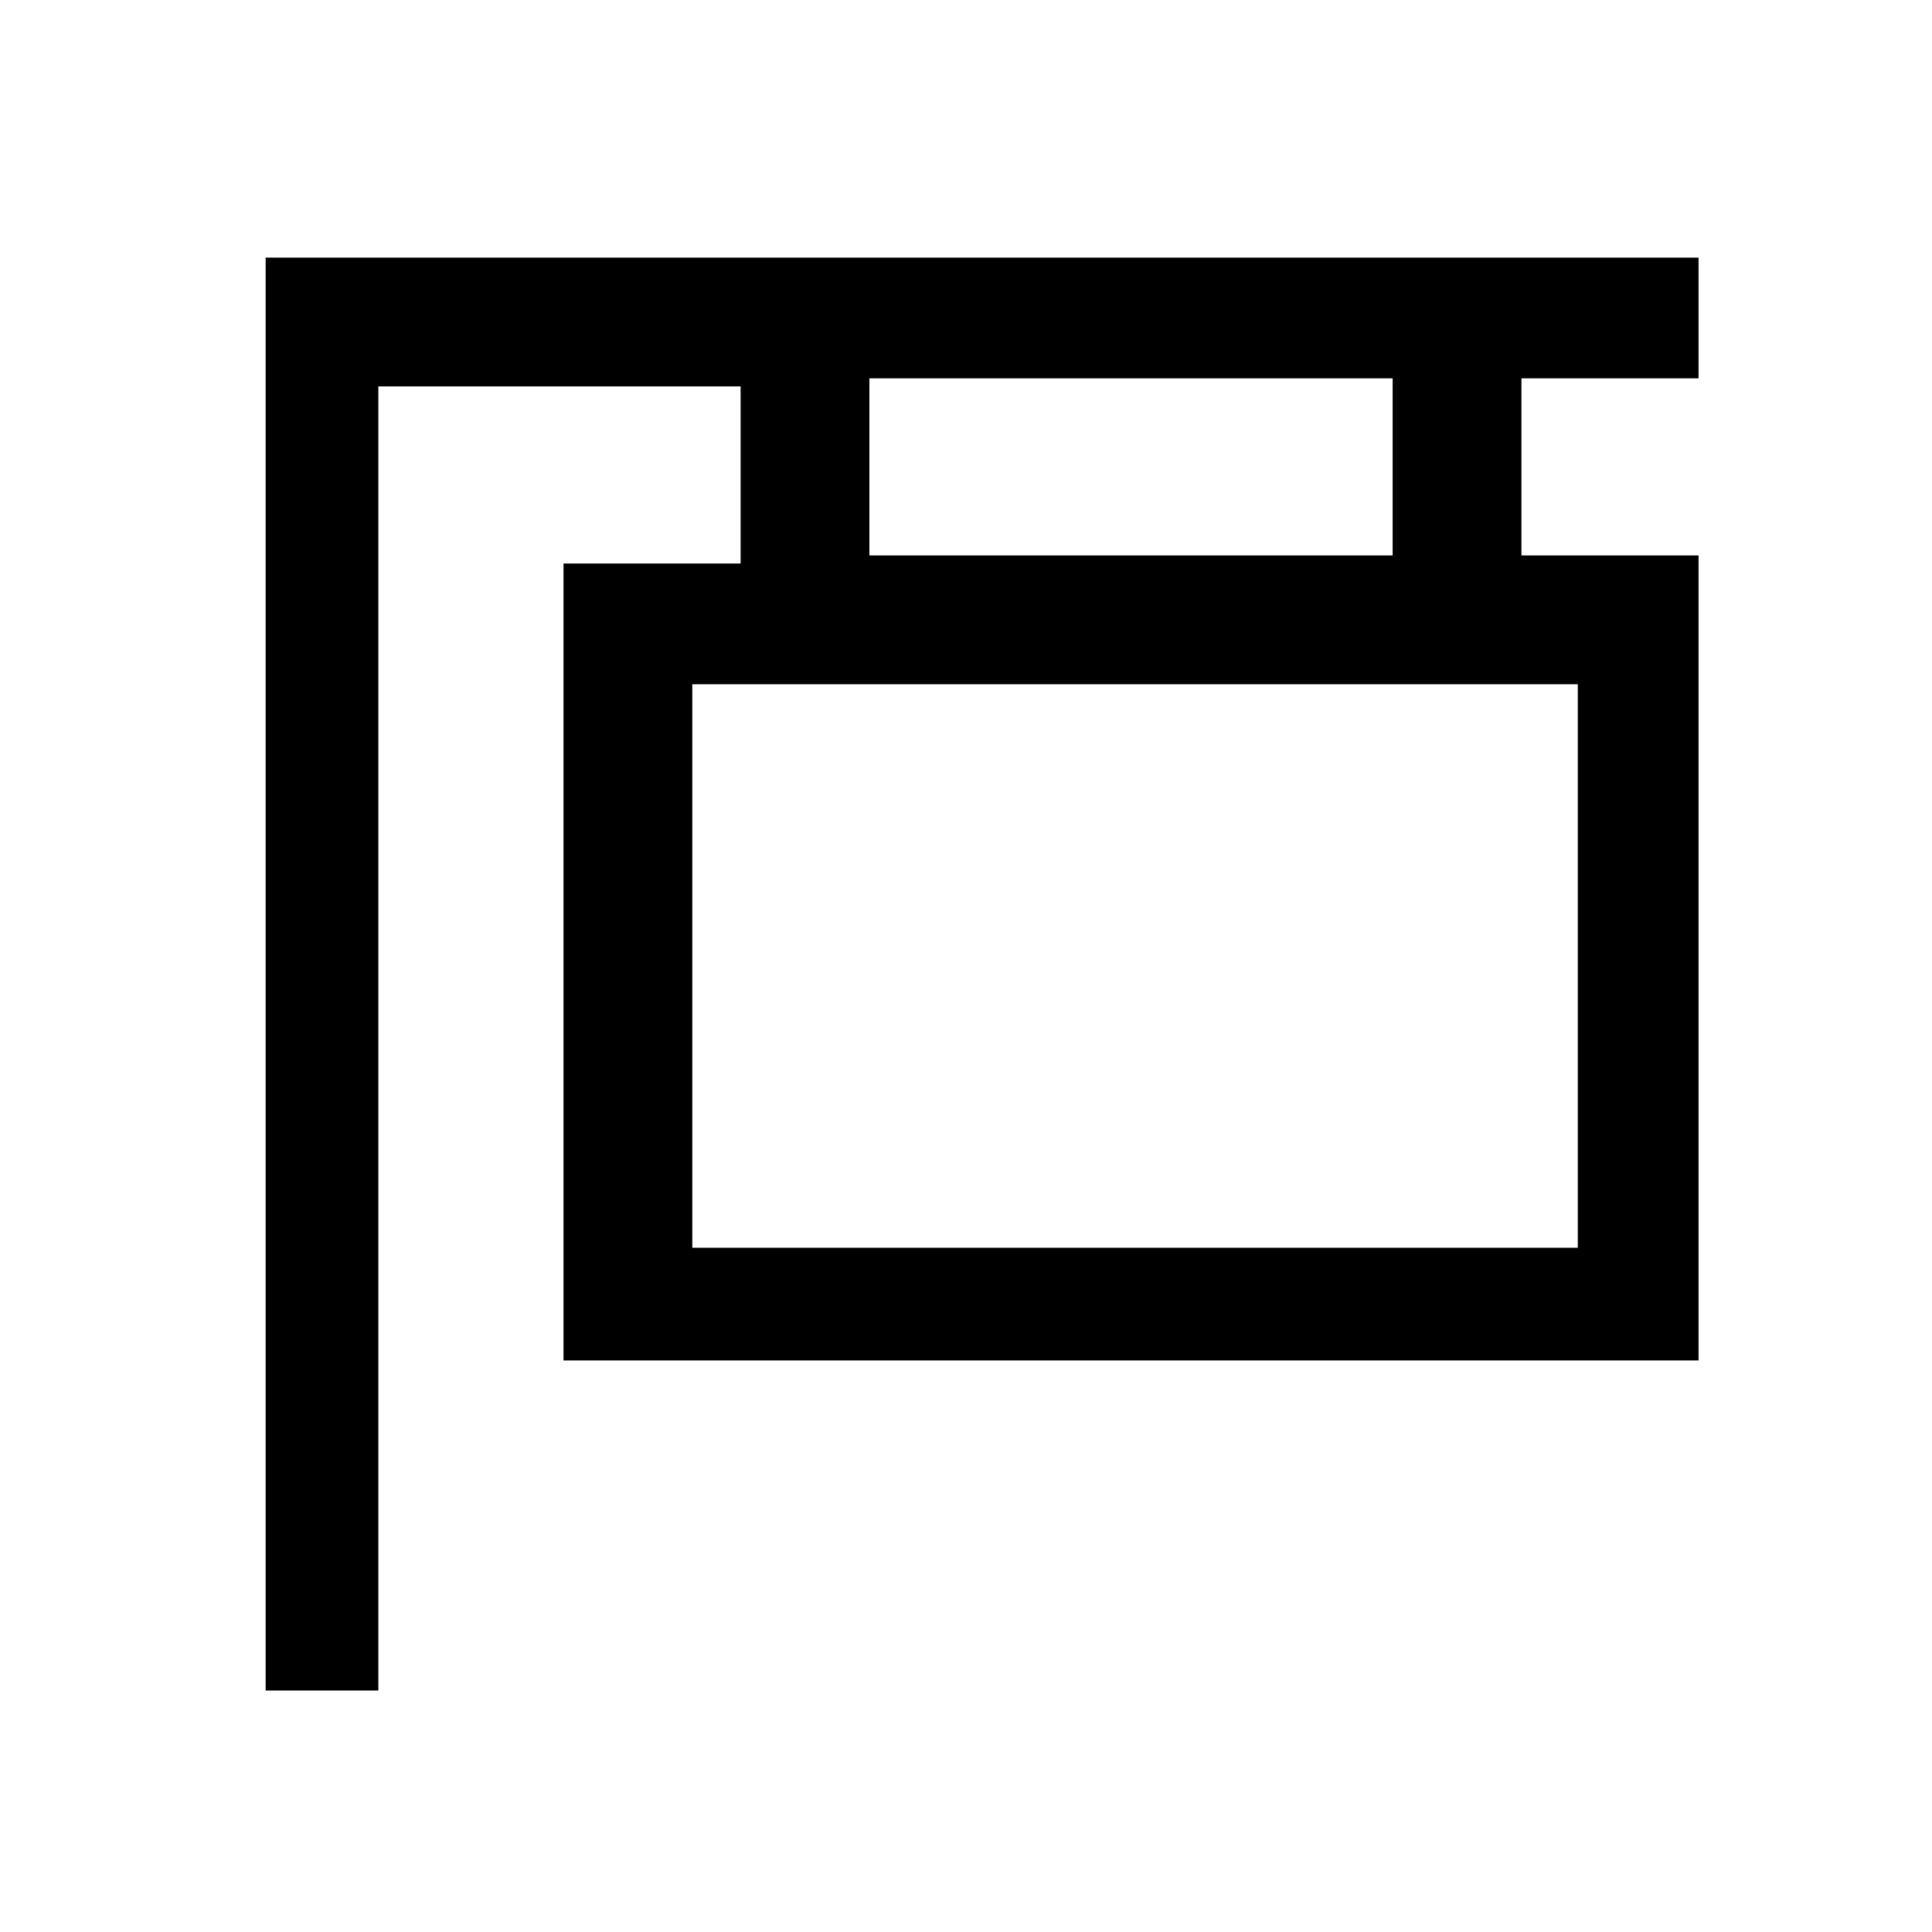
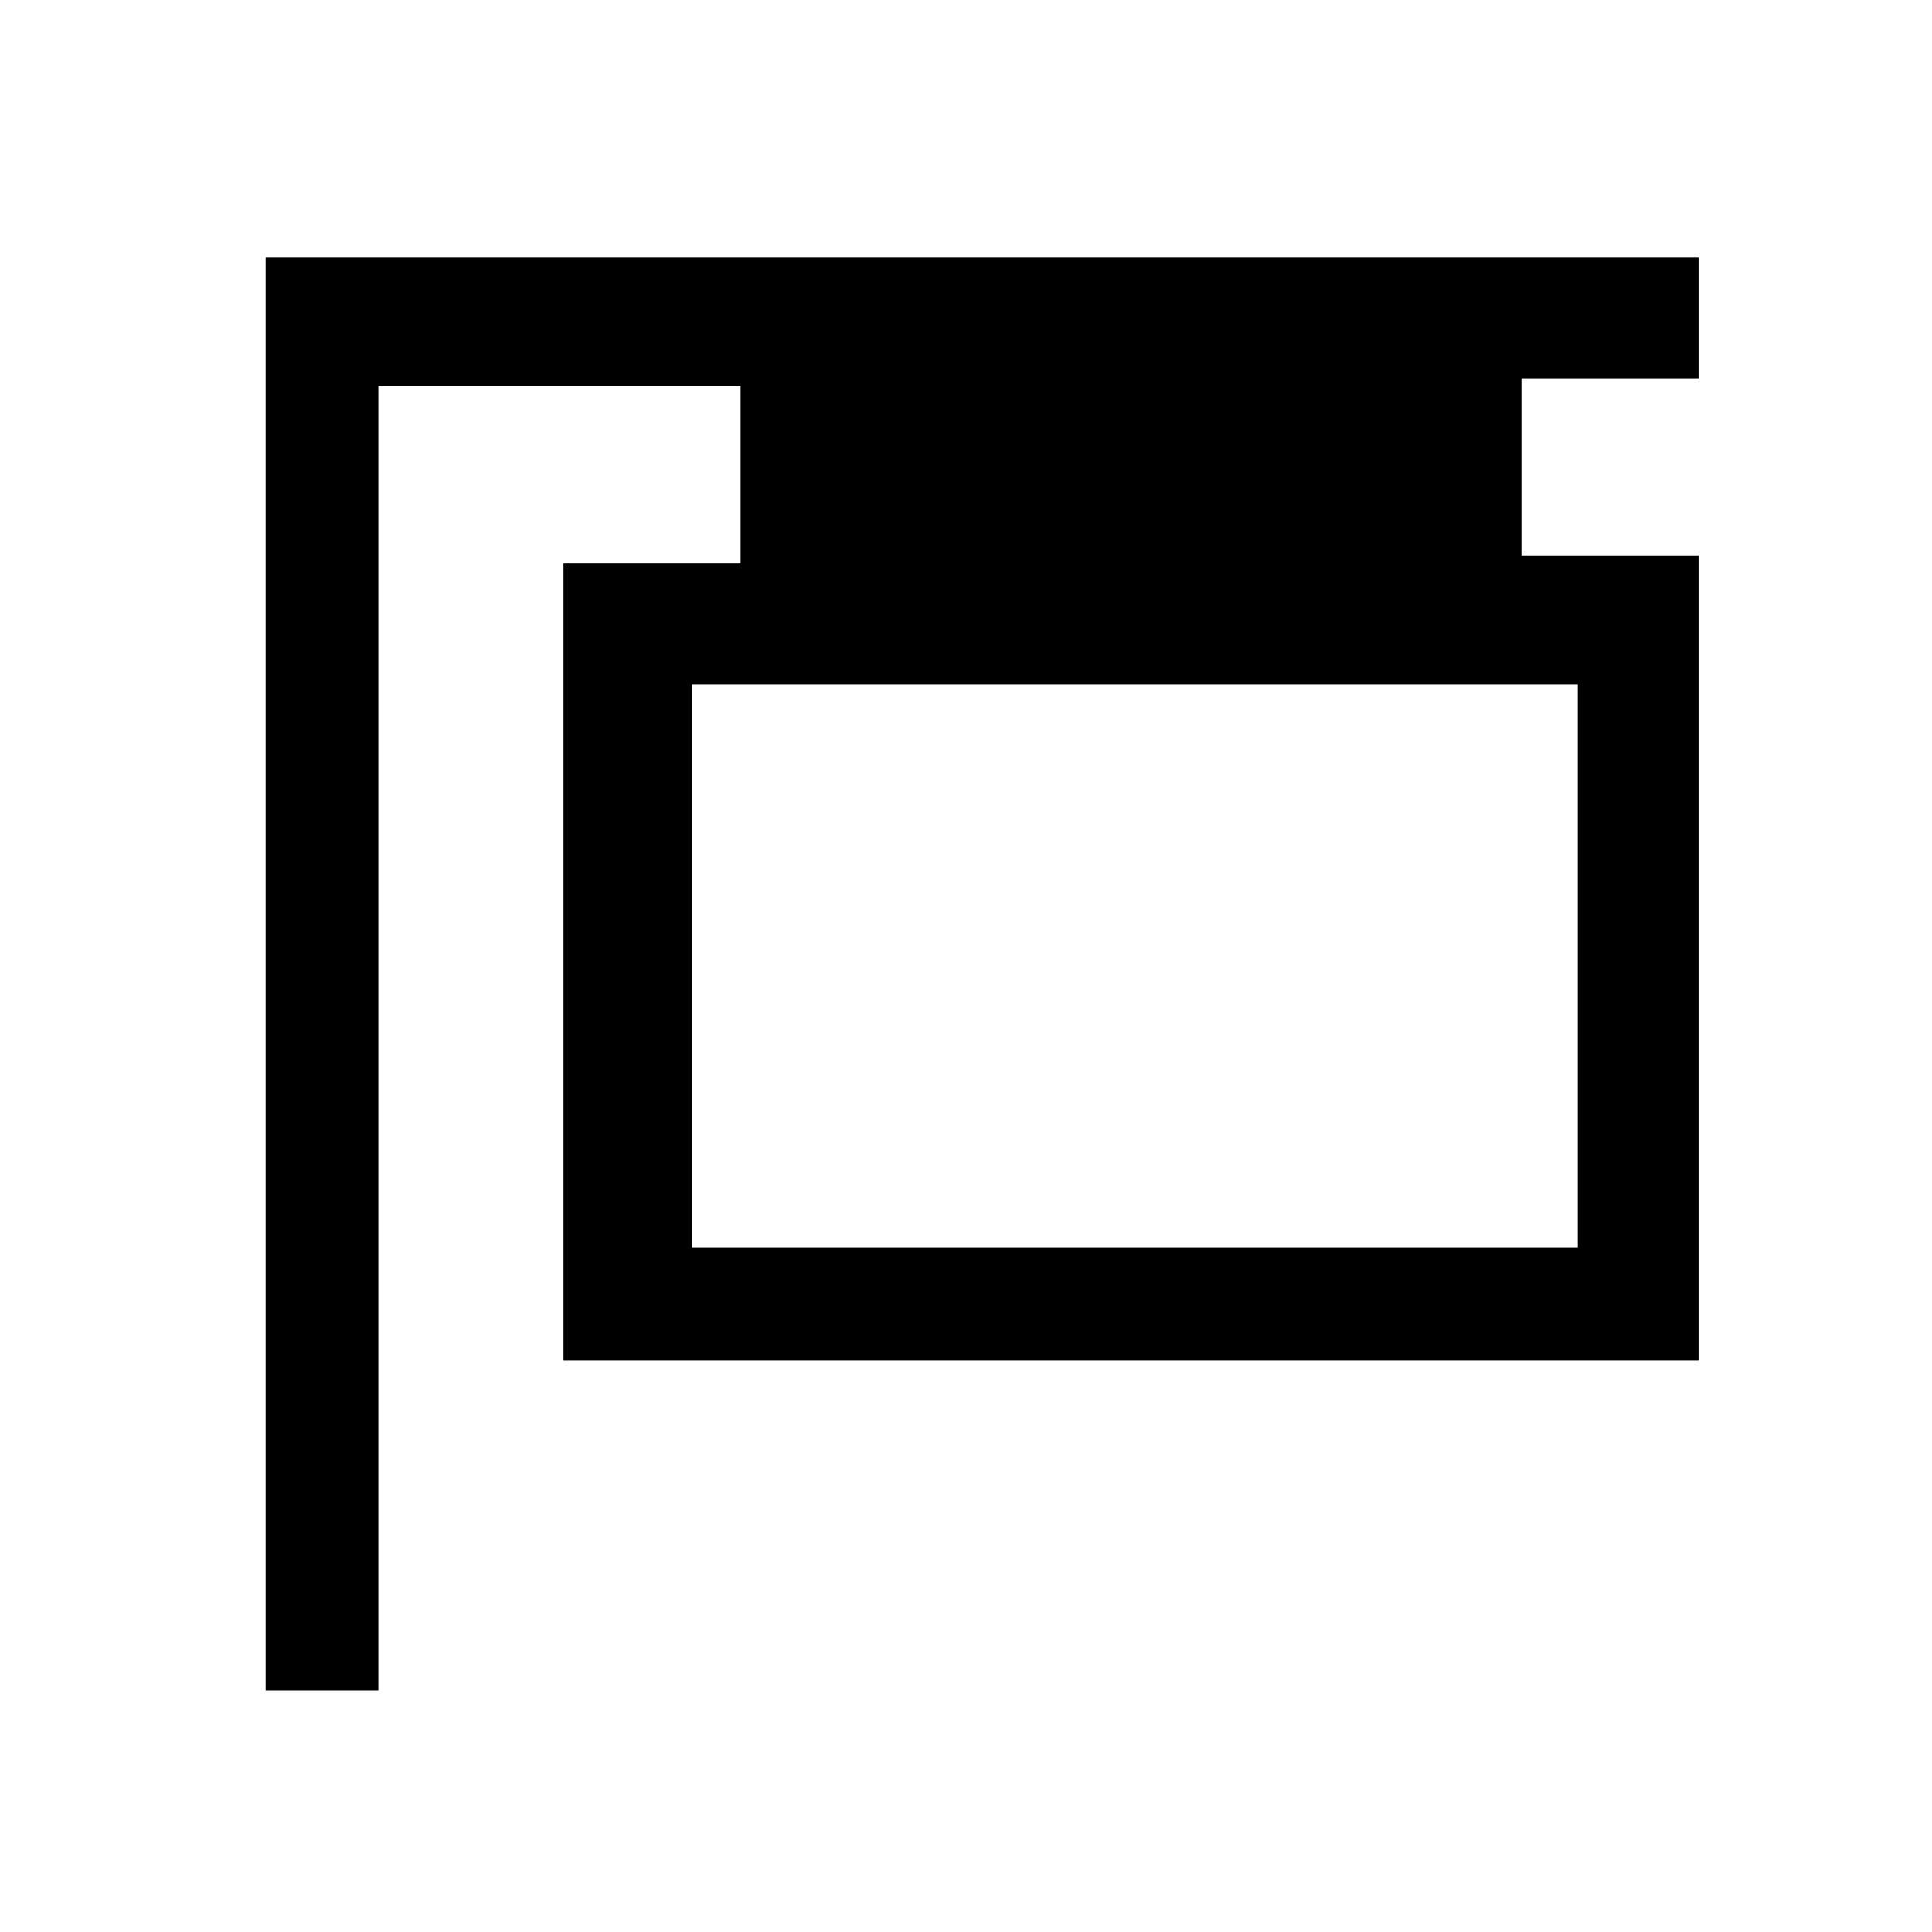
<svg xmlns="http://www.w3.org/2000/svg" id="Layer_2" viewBox="0 0 24 24">
  <g id="_1.5px">
    <g id="sale">
-       <rect id="regular_realestate_sale_background" width="24" height="24" style="fill:none;" />
-       <path id="Union" d="m4.8,21h-1.5V3.2h17.8v1.5h-2.2v2.2h2.2v10H7V7h2.2v-2.2h-4.5v16.2h0Zm3.8-12.5v7h11v-7h-11Zm2.2-3.8v2.2h6.5v-2.2h-6.5Z" />
+       <path id="Union" d="m4.8,21h-1.5V3.2h17.8v1.5h-2.2v2.2h2.2v10H7V7h2.2v-2.2h-4.5v16.2h0Zm3.8-12.5v7h11v-7h-11Zm2.2-3.8v2.2h6.5h-6.5Z" />
    </g>
  </g>
</svg>